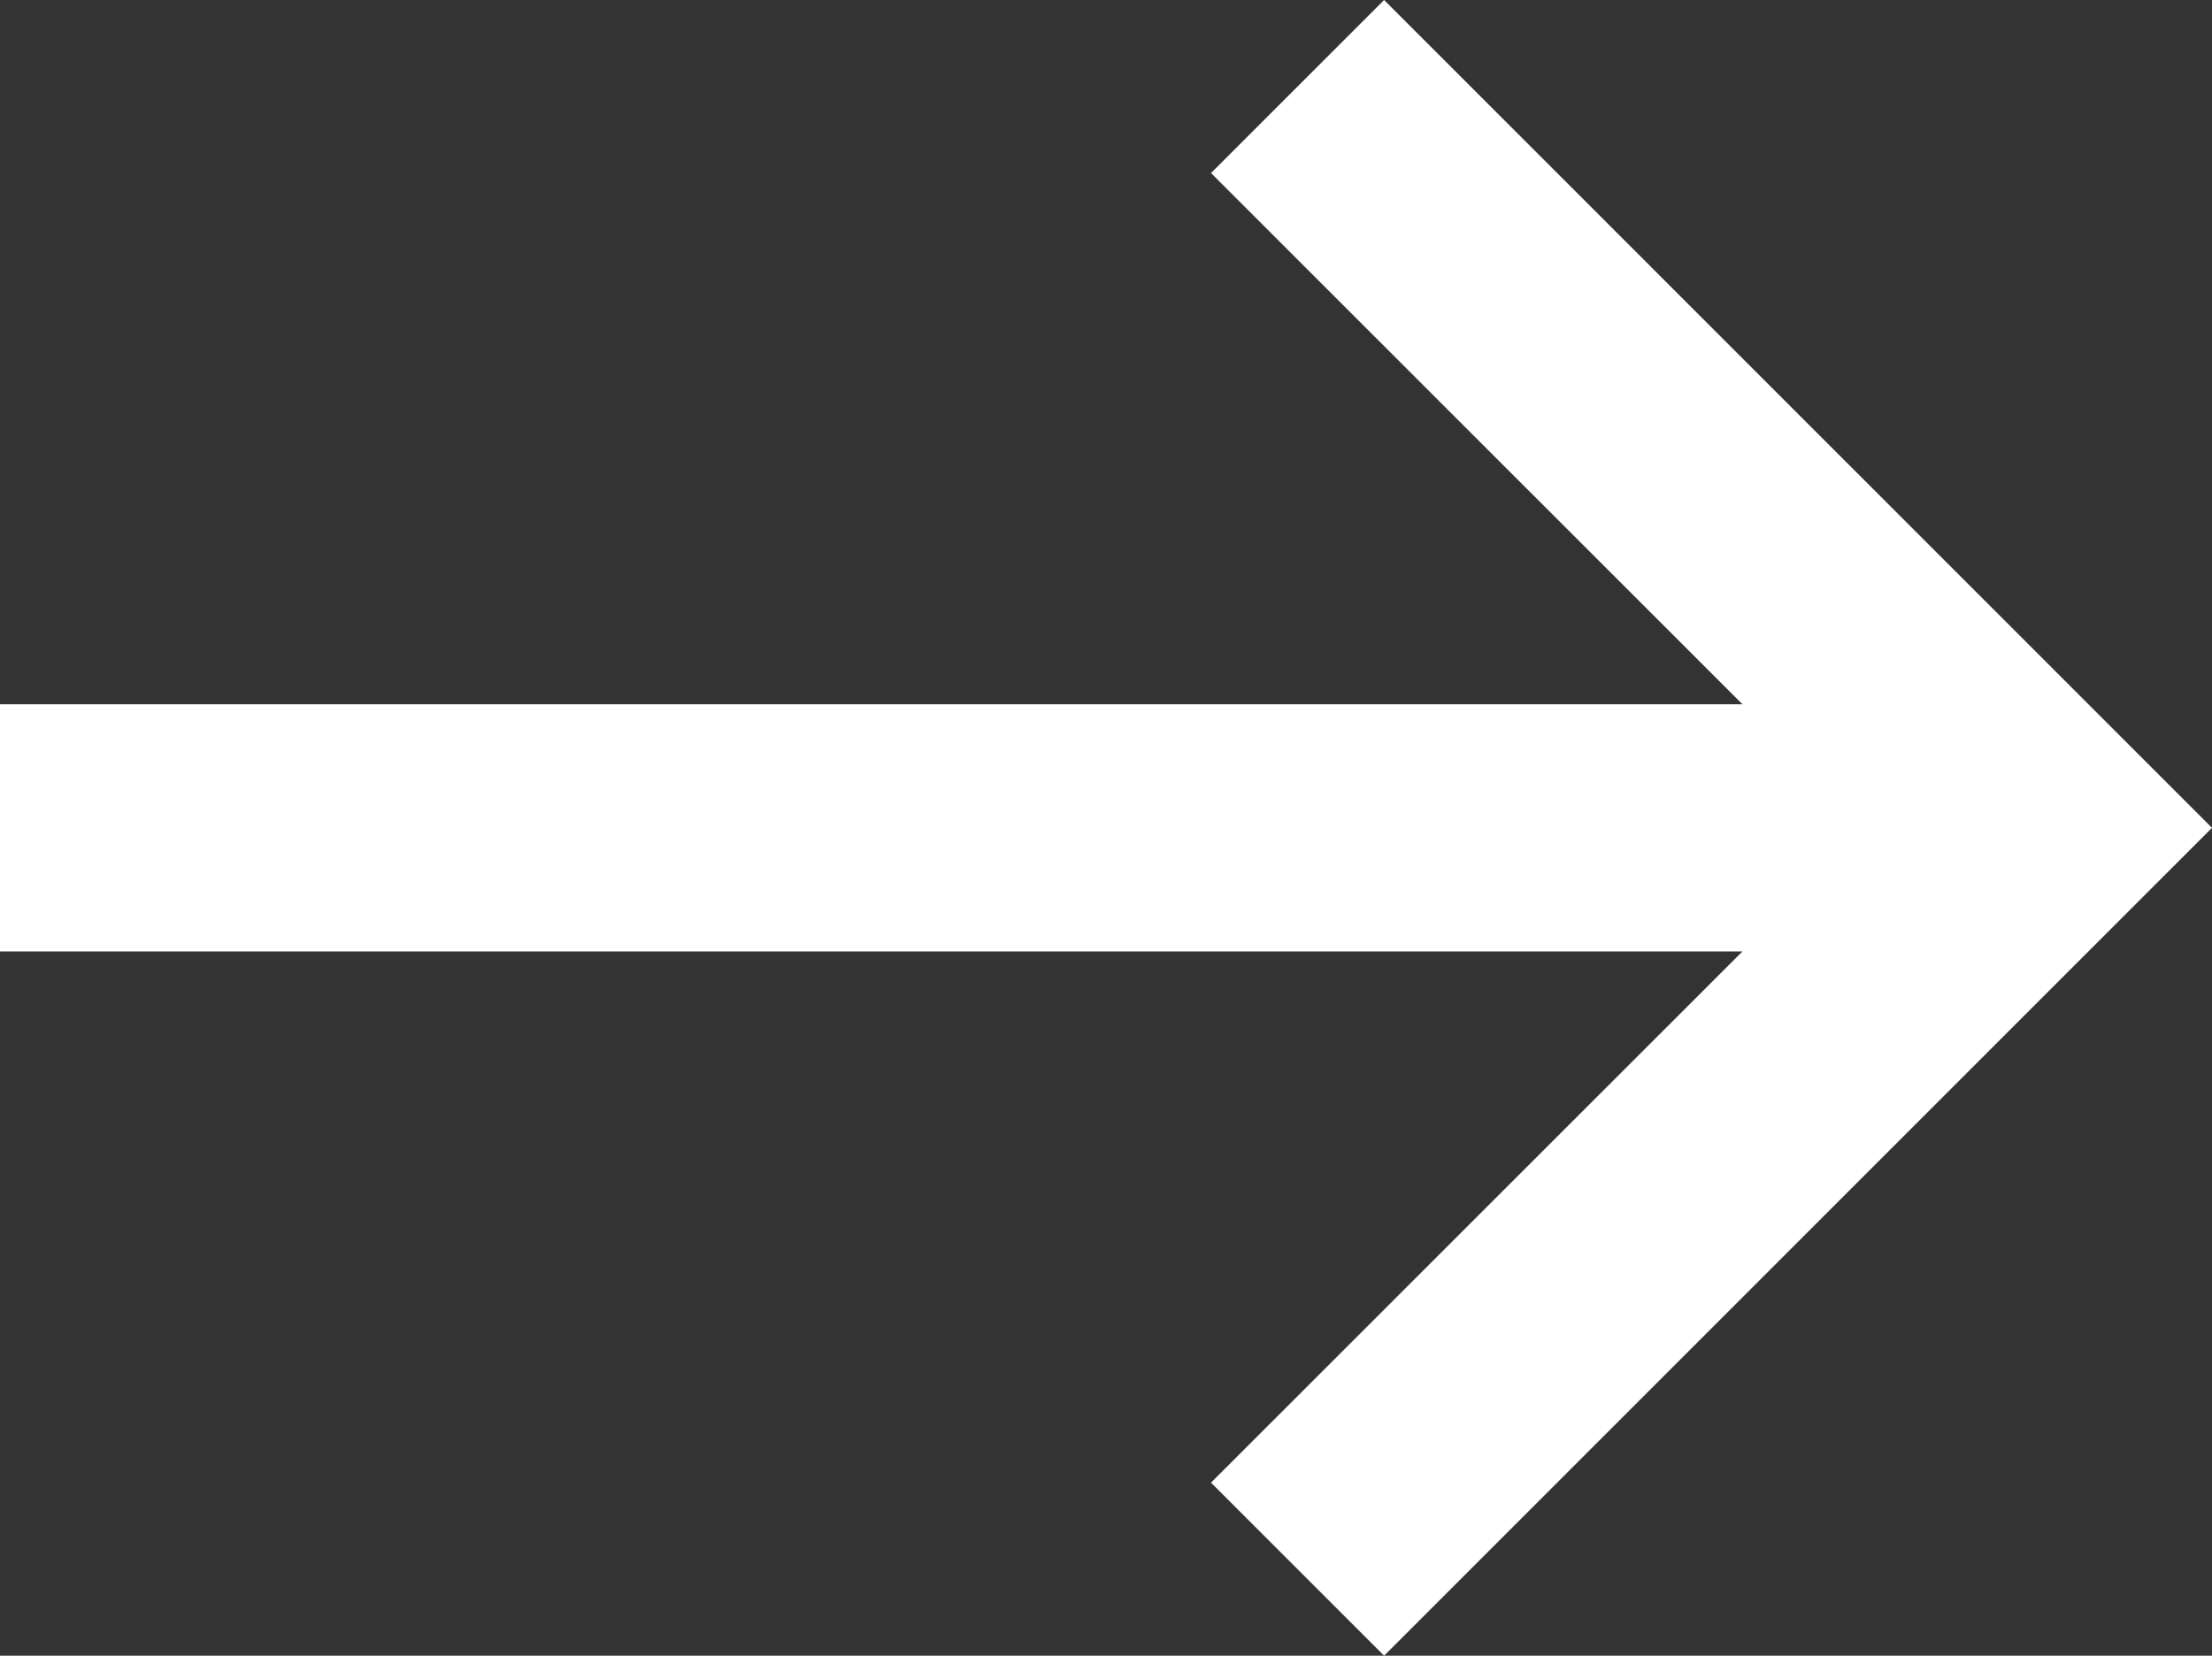
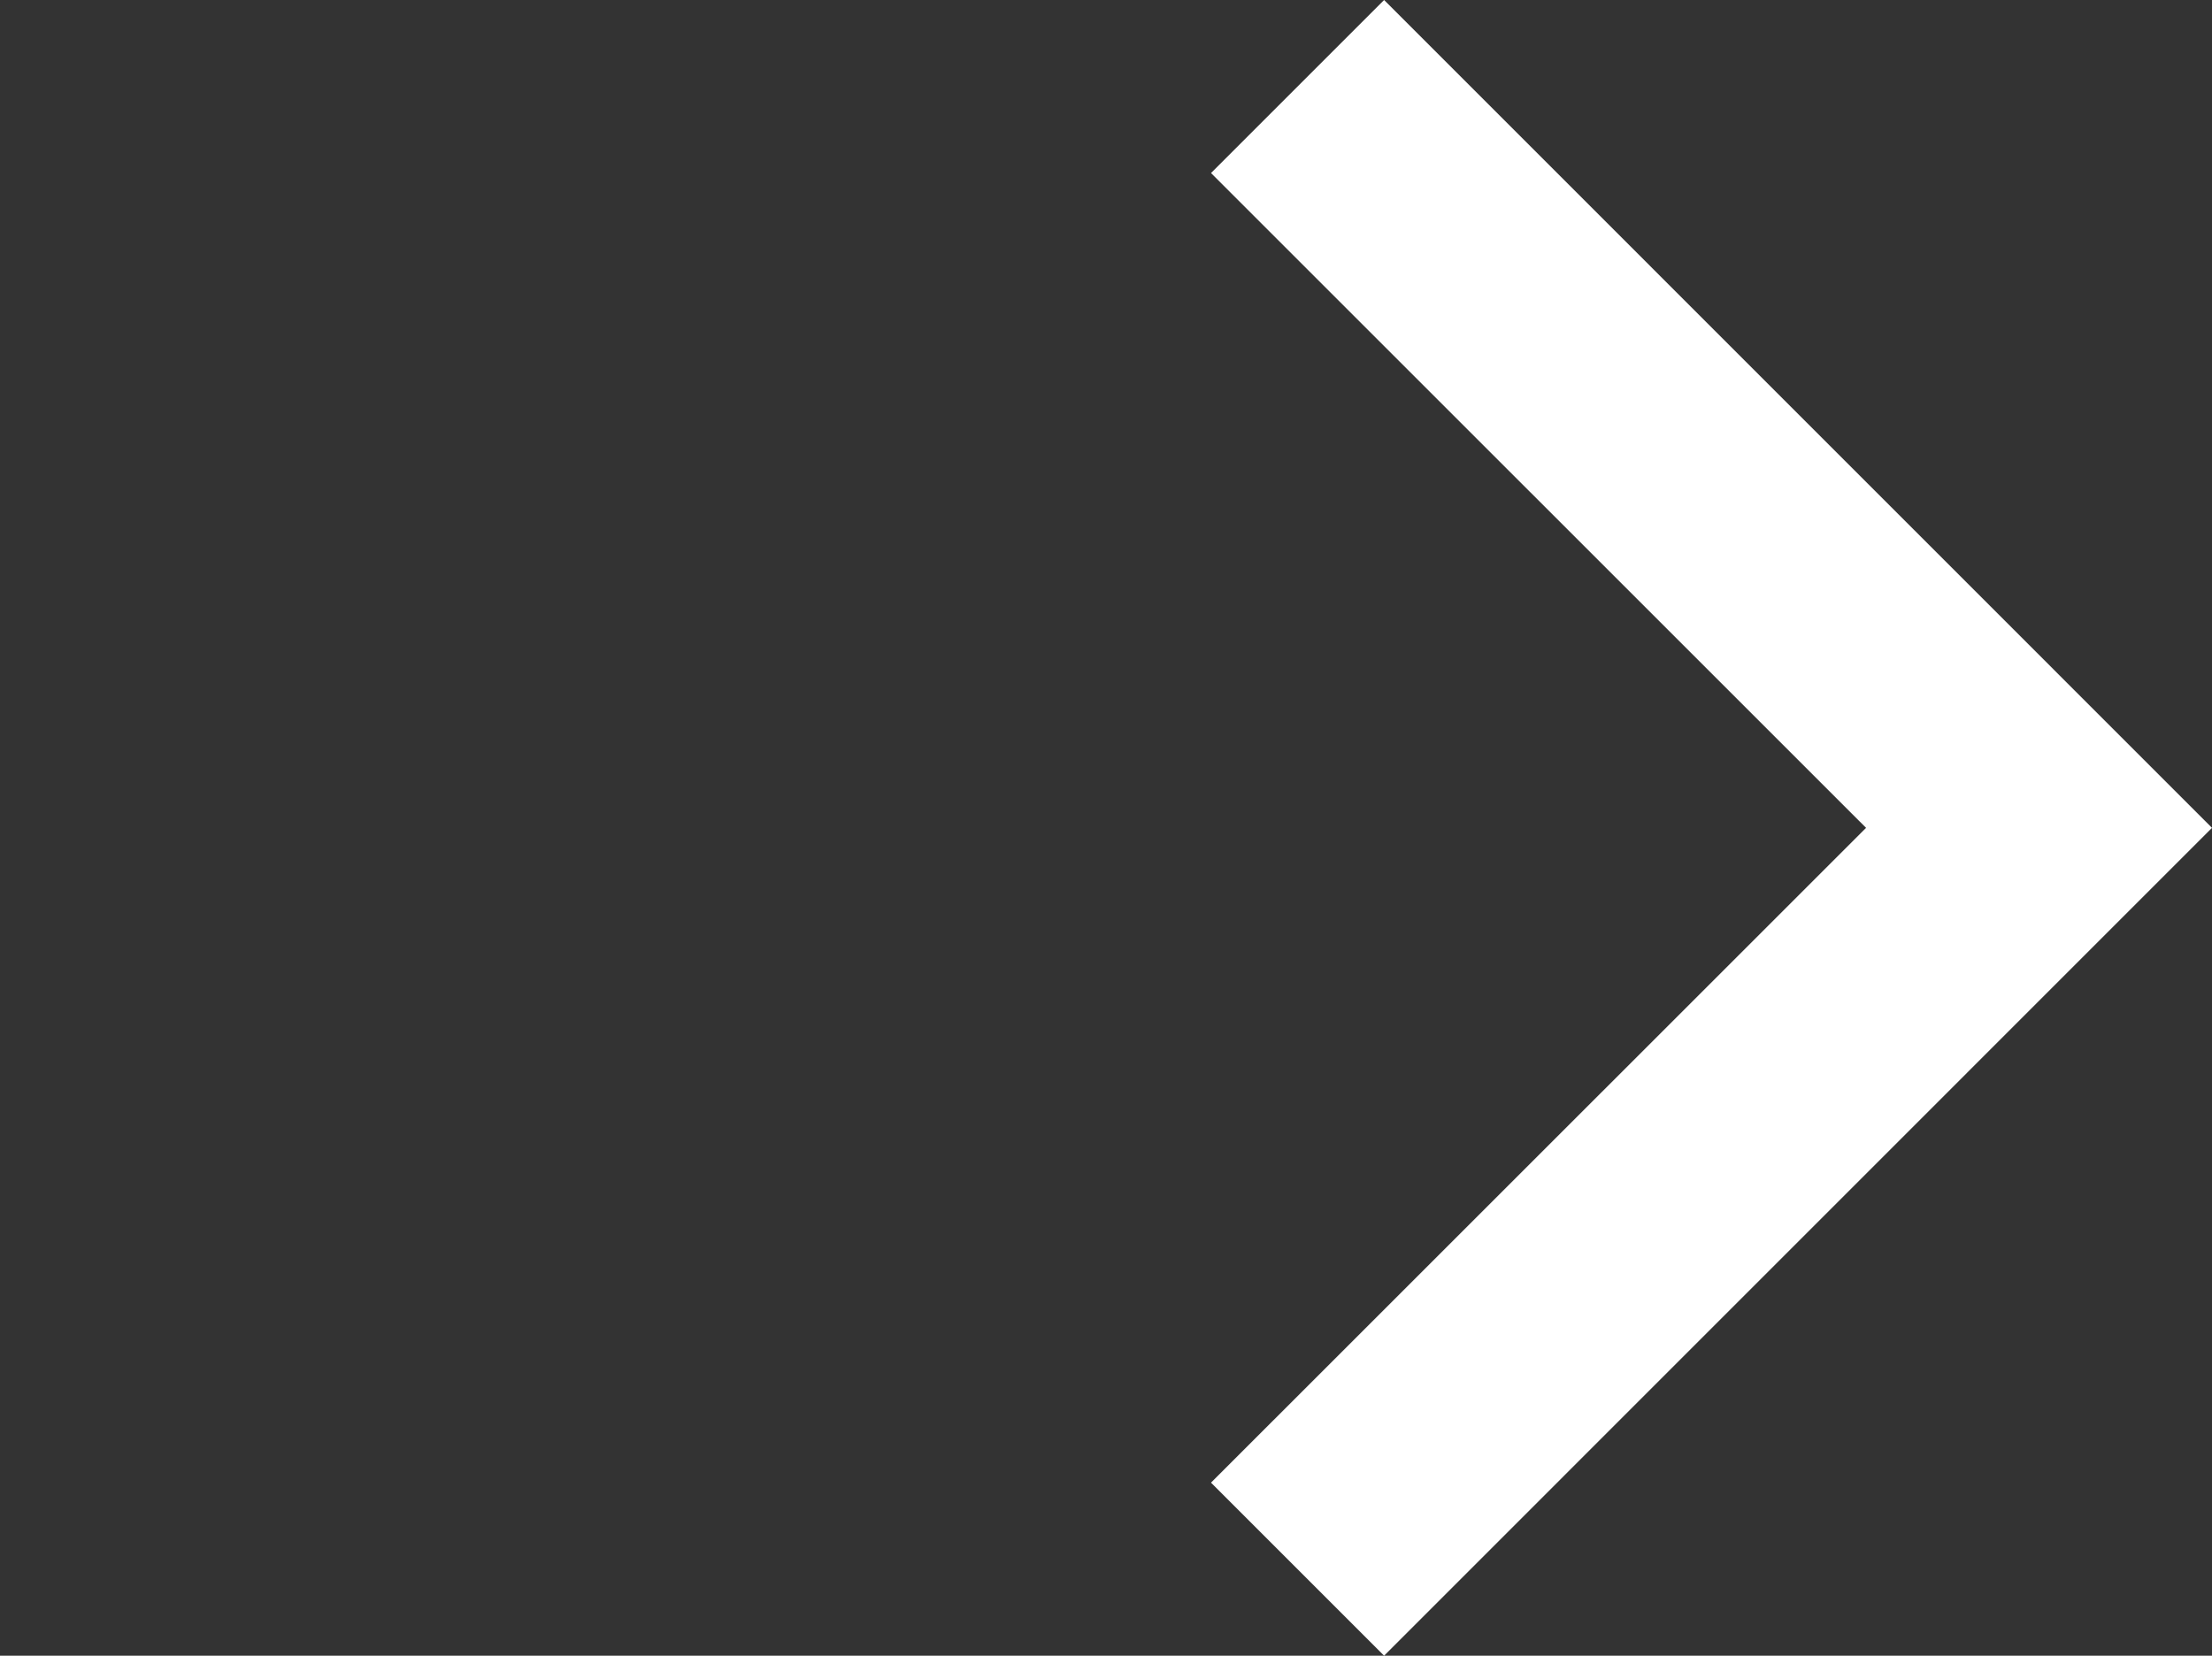
<svg xmlns="http://www.w3.org/2000/svg" width="18.505" height="13.854" viewBox="0 0 18.505 13.854">
  <rect x="0" y="0" width="18.505" height="13.854" fill="#333333" stroke="none" />
  <g id="np_arrow-right_888647_000000" transform="translate(-12.5 -22.082)">
-     <path id="Path_36" data-name="Path 36" d="M12.5,45.832H28.524V47.9H12.5Z" transform="translate(0 -17.857)" fill="#fff" />
    <path id="Path_37" data-name="Path 37" d="M54.78,35.936l-1.448-1.448,5.48-5.479-5.48-5.479,1.448-1.448,6.926,6.927Z" transform="translate(-30.701)" fill="#fff" />
  </g>
</svg>